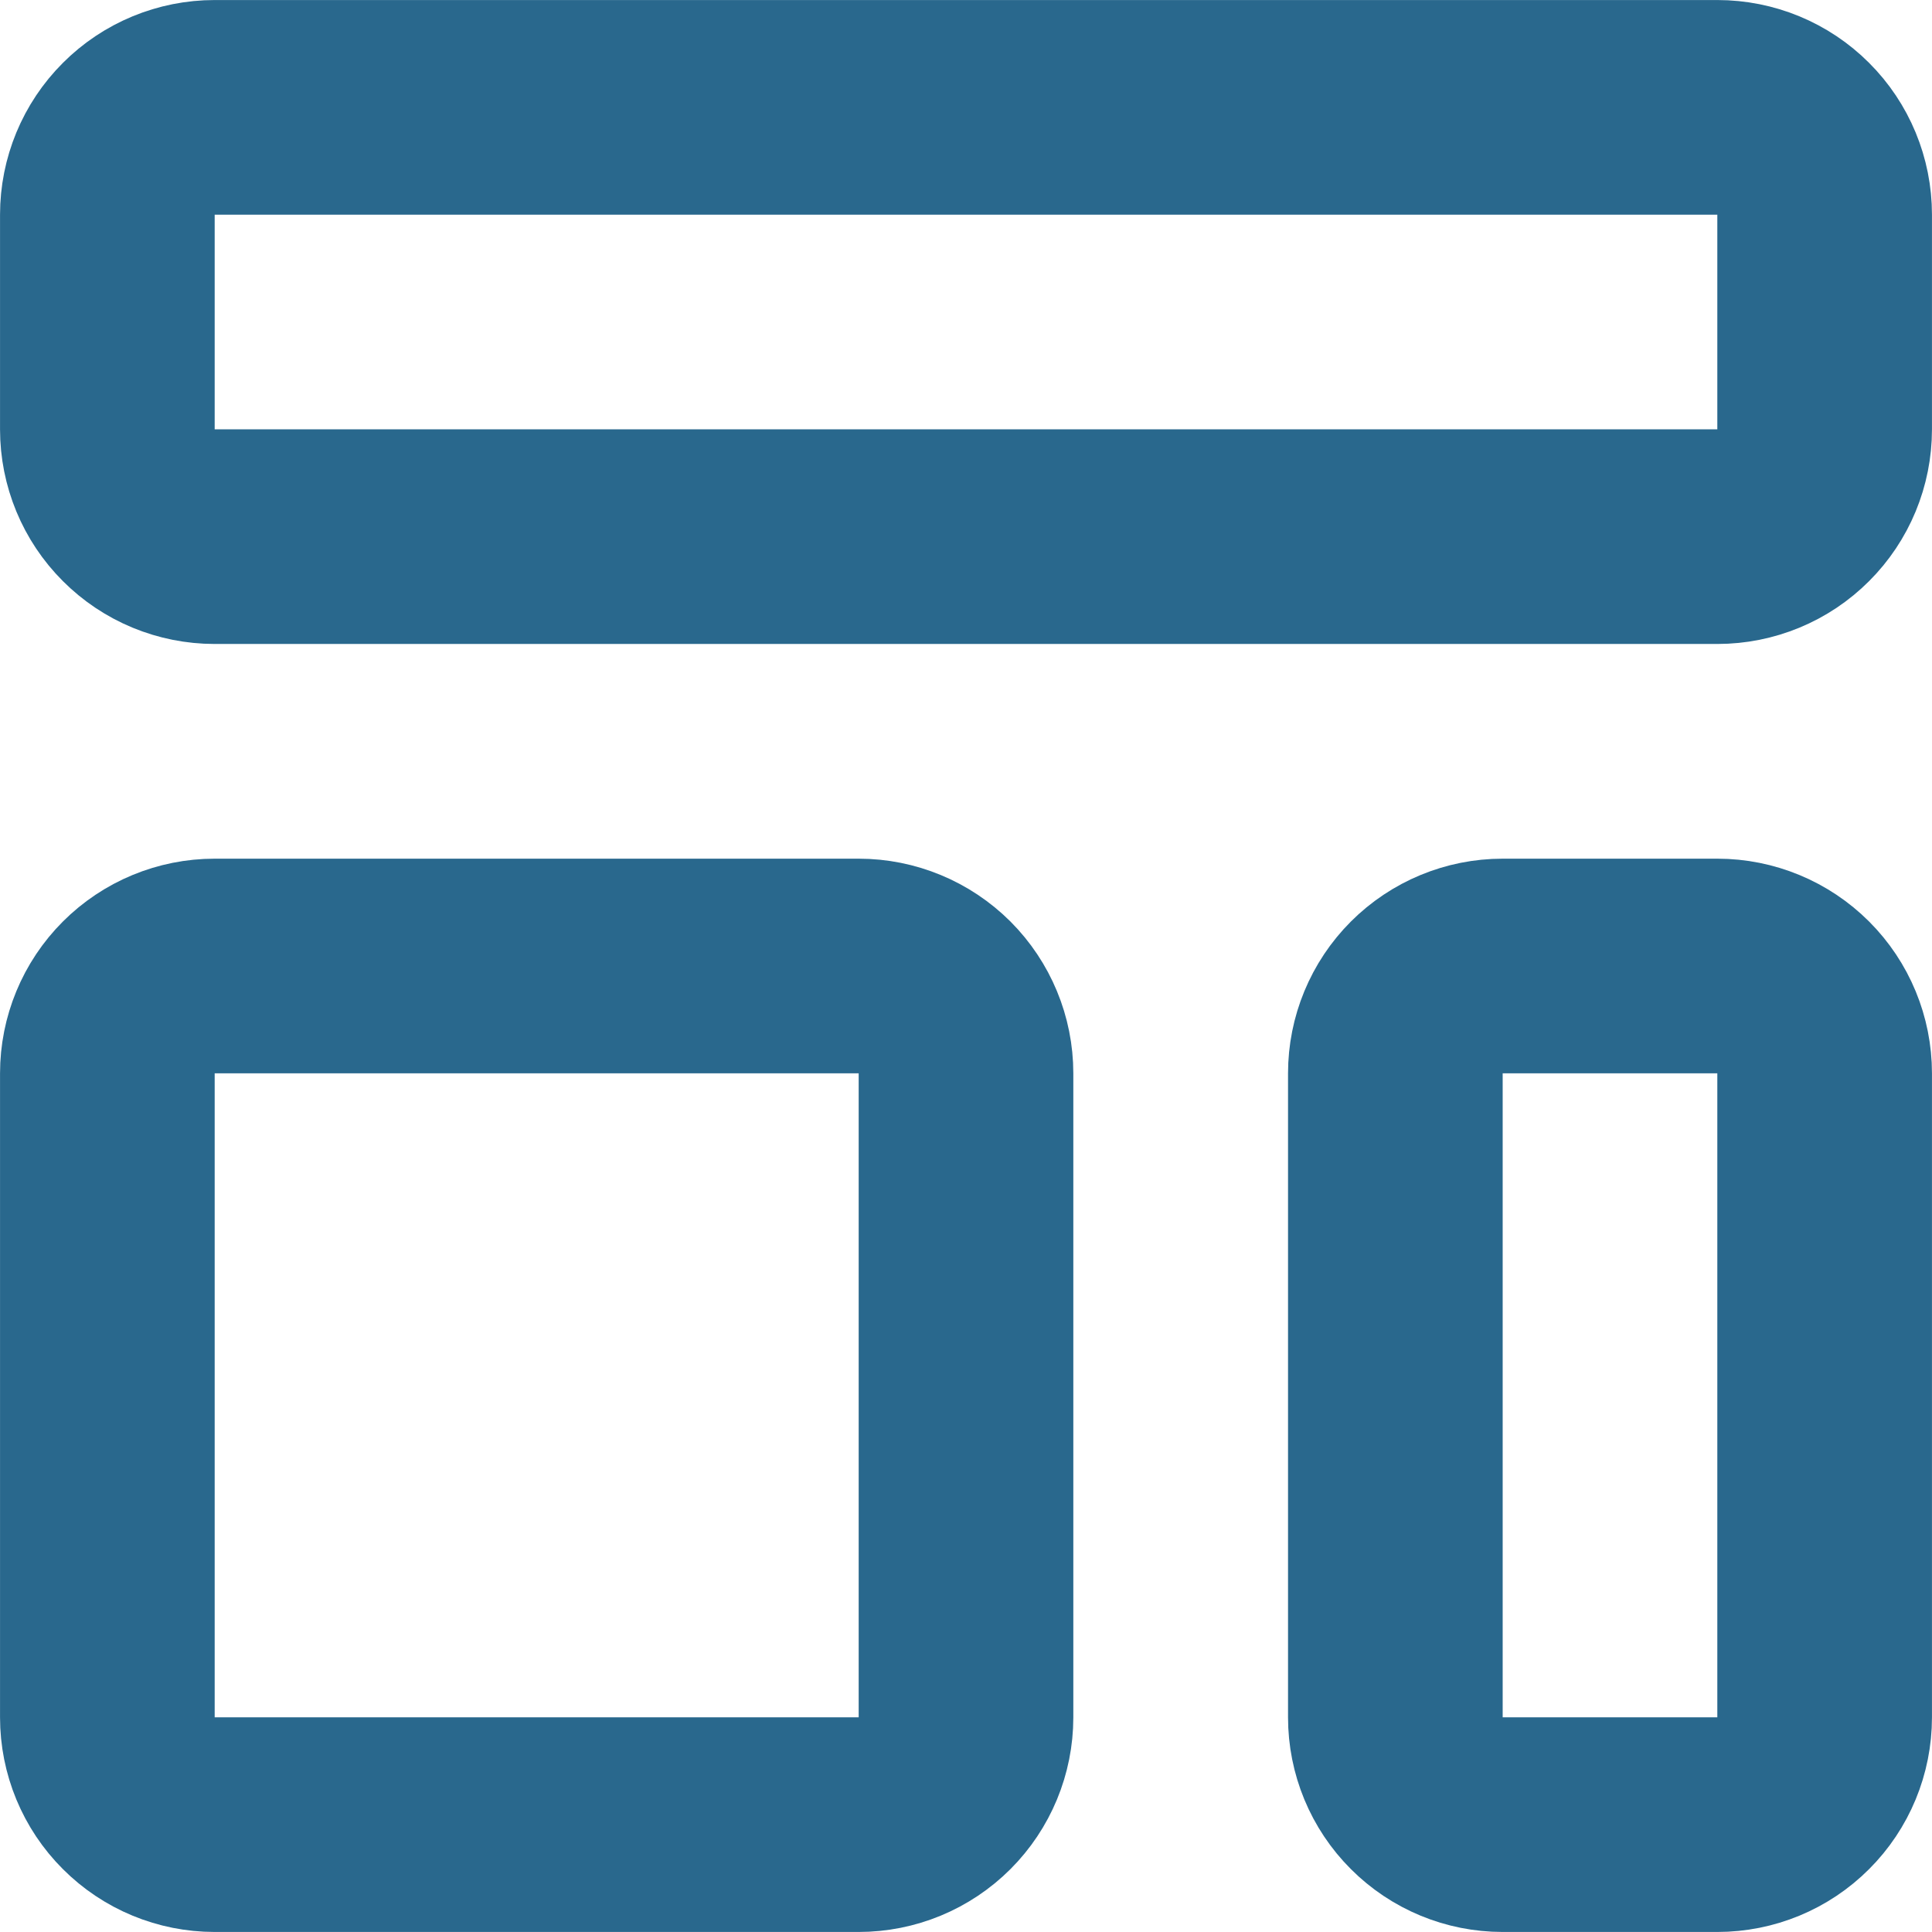
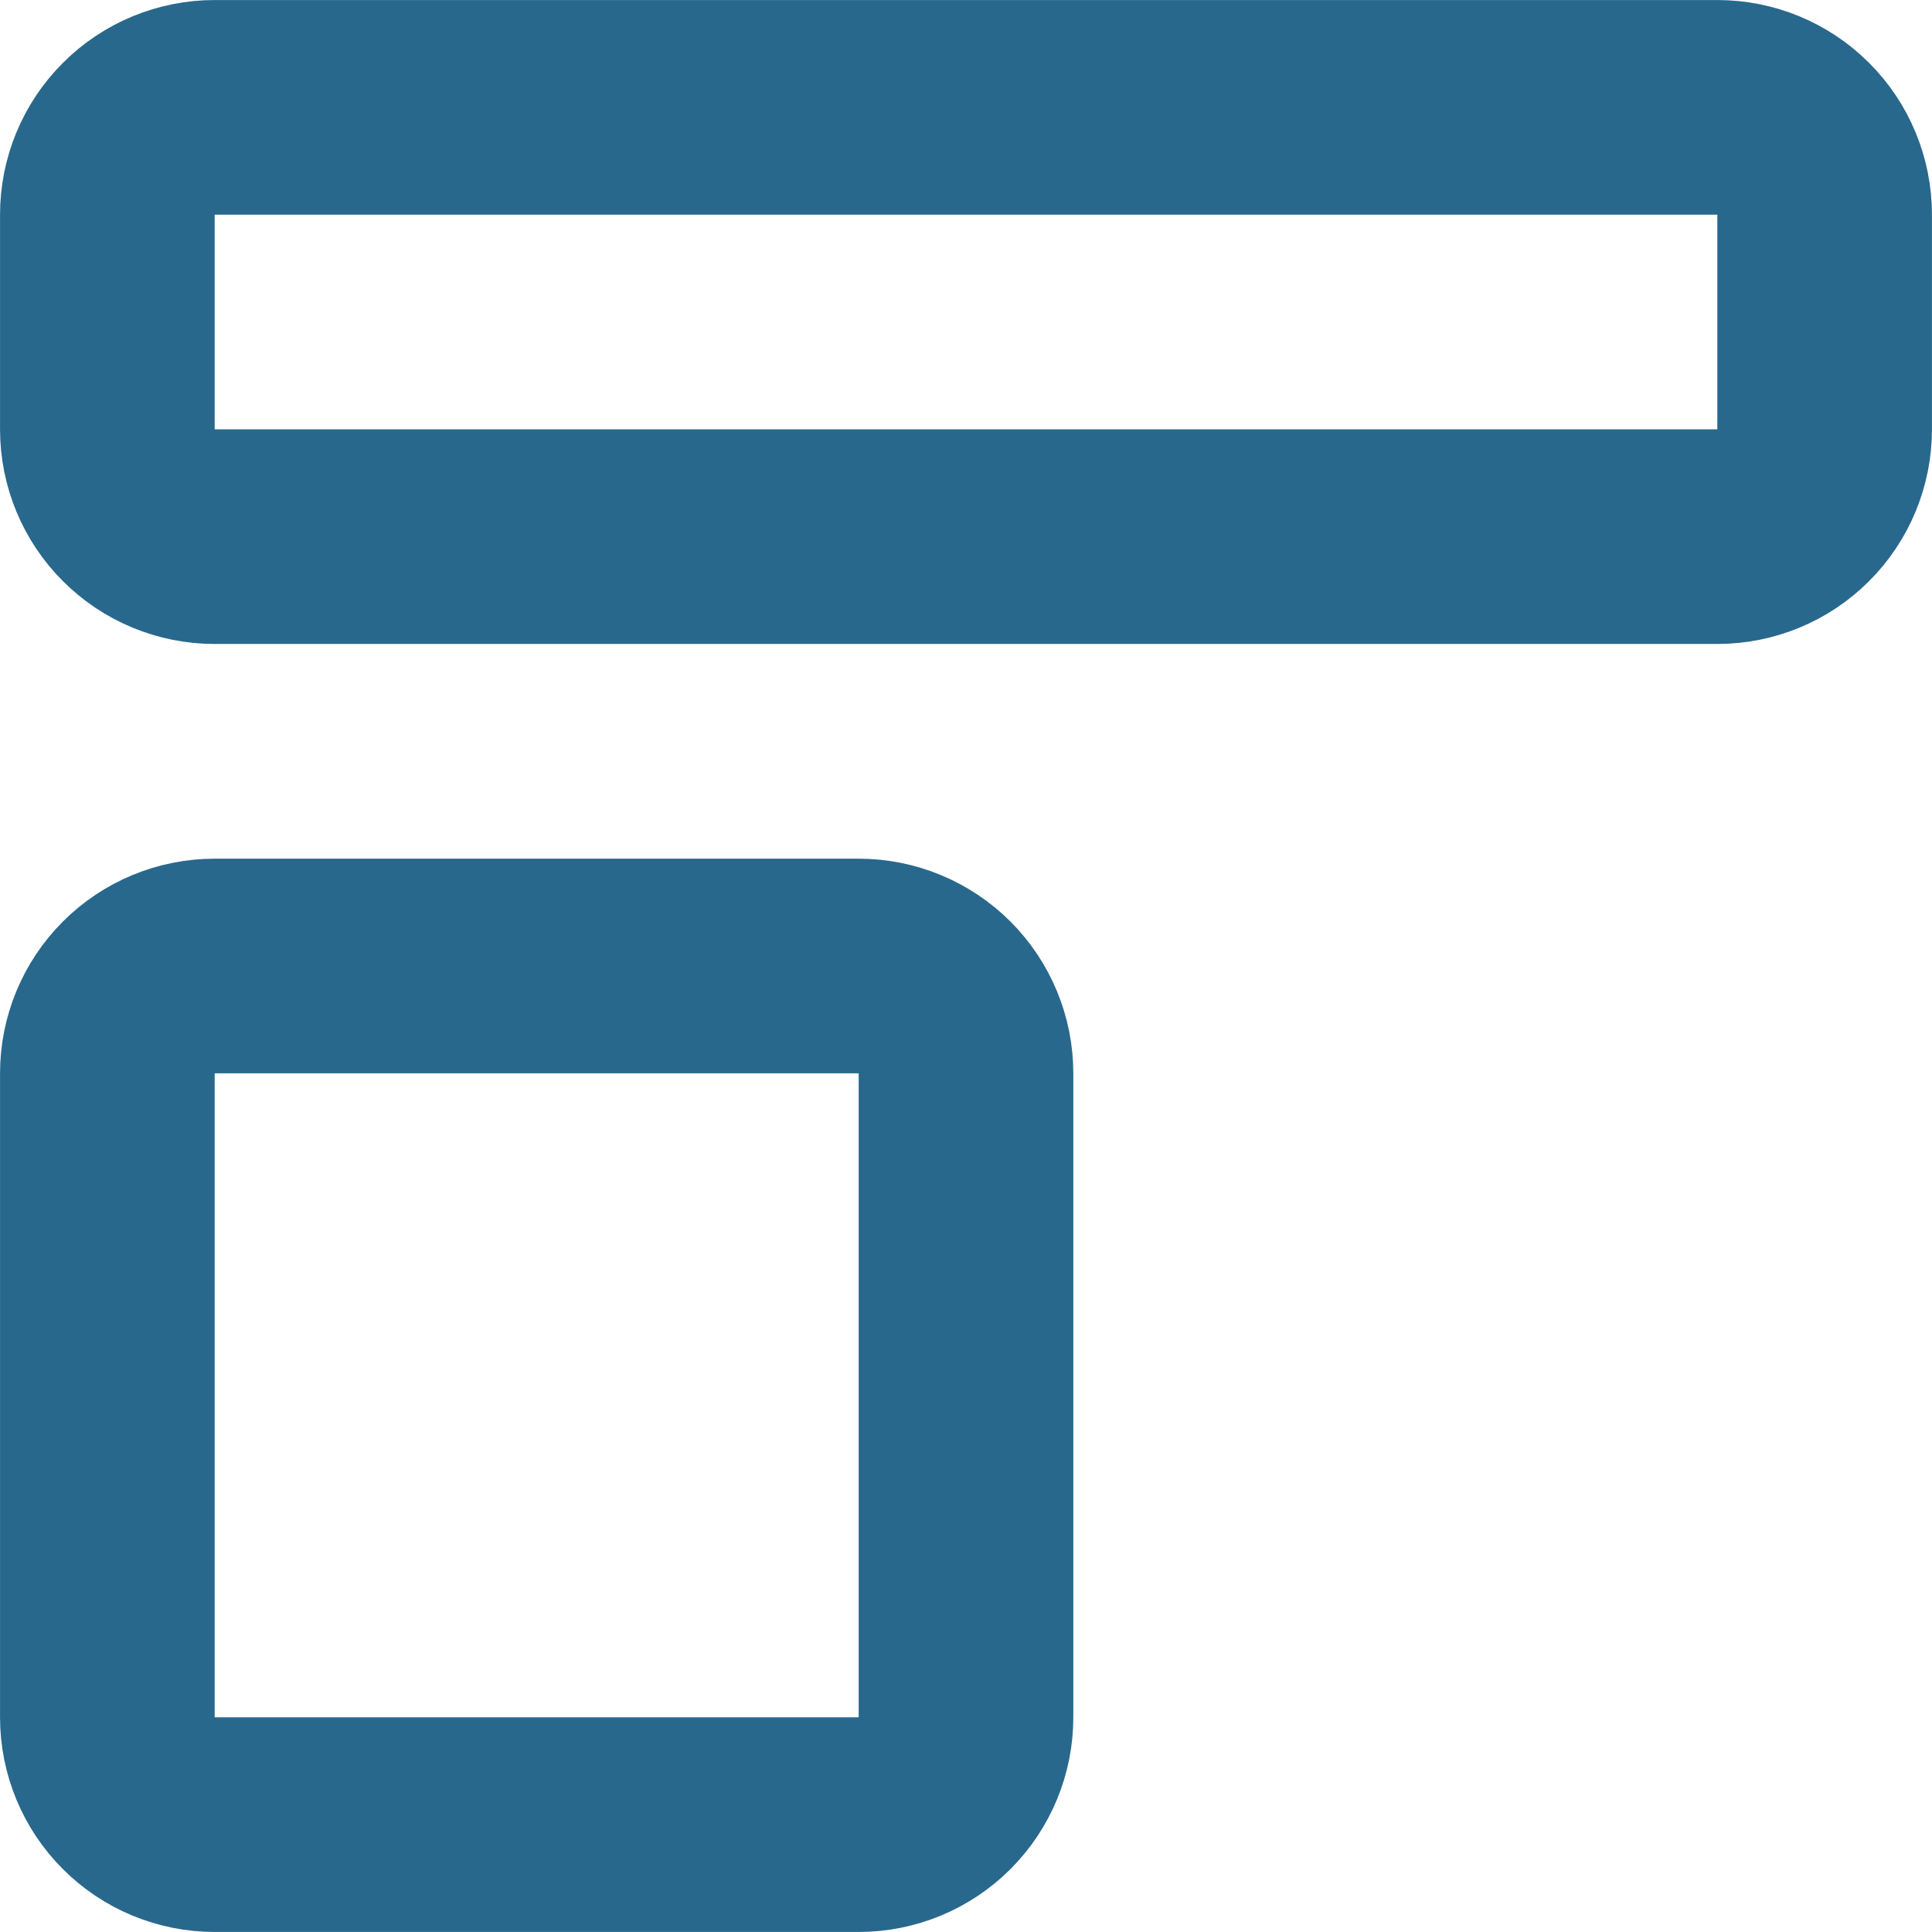
<svg xmlns="http://www.w3.org/2000/svg" width="30" height="30" viewBox="0 0 30 30" fill="none">
  <path d="M2.155 2.155C1.842 2.467 1.667 2.891 1.667 3.333V6.667C1.667 7.109 1.842 7.533 2.155 7.845C2.467 8.158 2.891 8.333 3.333 8.333H26.667C27.109 8.333 27.533 8.158 27.845 7.845C28.158 7.533 28.333 7.109 28.333 6.667V3.333C28.333 2.891 28.158 2.467 27.845 2.155C27.533 1.842 27.109 1.667 26.667 1.667H3.333C2.891 1.667 2.467 1.842 2.155 2.155Z" stroke="#29688D" stroke-width="3.333" stroke-linecap="round" stroke-linejoin="round" />
  <path d="M2.155 15.488C1.842 15.801 1.667 16.225 1.667 16.667V26.667C1.667 27.109 1.842 27.533 2.155 27.845C2.467 28.158 2.891 28.333 3.333 28.333H13.333C13.775 28.333 14.199 28.158 14.512 27.845C14.824 27.533 15 27.109 15 26.667V16.667C15 16.225 14.824 15.801 14.512 15.488C14.199 15.176 13.775 15 13.333 15H3.333C2.891 15 2.467 15.176 2.155 15.488Z" stroke="#29688D" stroke-width="3.333" stroke-linecap="round" stroke-linejoin="round" />
-   <path d="M22.155 15.488C21.842 15.801 21.667 16.225 21.667 16.667V26.667C21.667 27.109 21.842 27.533 22.155 27.845C22.467 28.158 22.891 28.333 23.333 28.333H26.667C27.109 28.333 27.533 28.158 27.845 27.845C28.158 27.533 28.333 27.109 28.333 26.667V16.667C28.333 16.225 28.158 15.801 27.845 15.488C27.533 15.176 27.109 15 26.667 15H23.333C22.891 15 22.467 15.176 22.155 15.488Z" stroke="#29688D" stroke-width="3.333" stroke-linecap="round" stroke-linejoin="round" />
</svg>